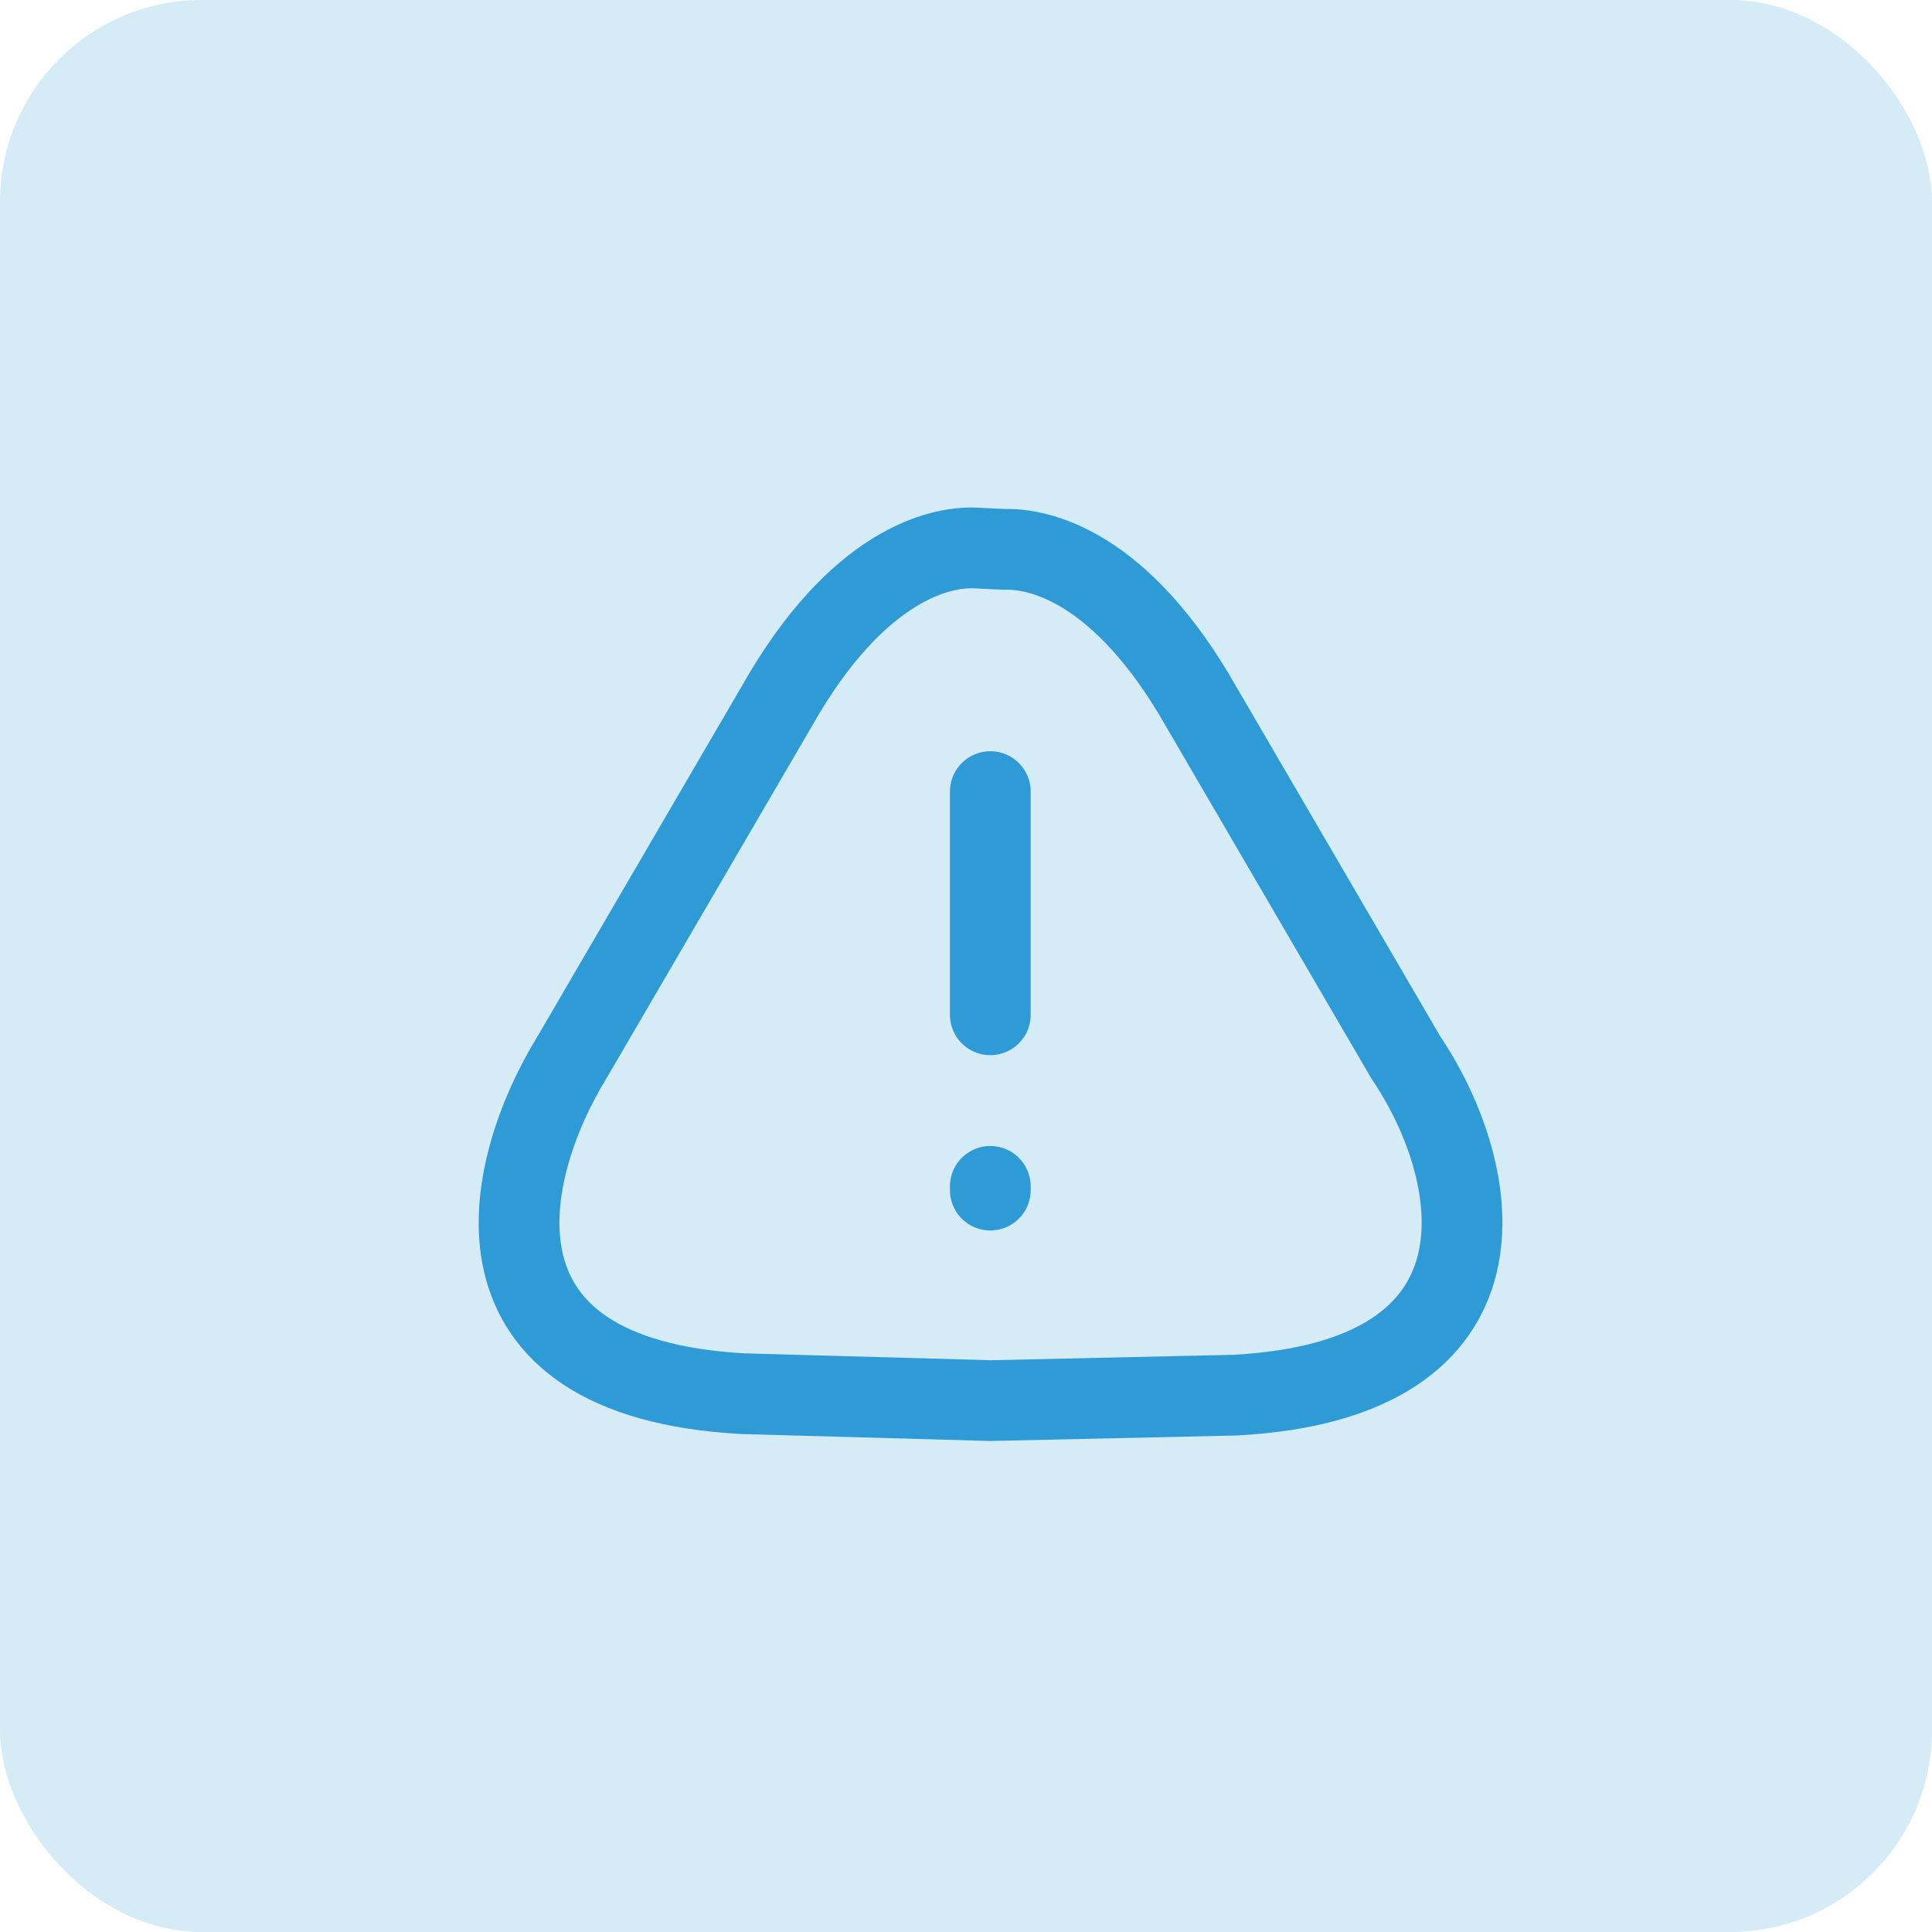
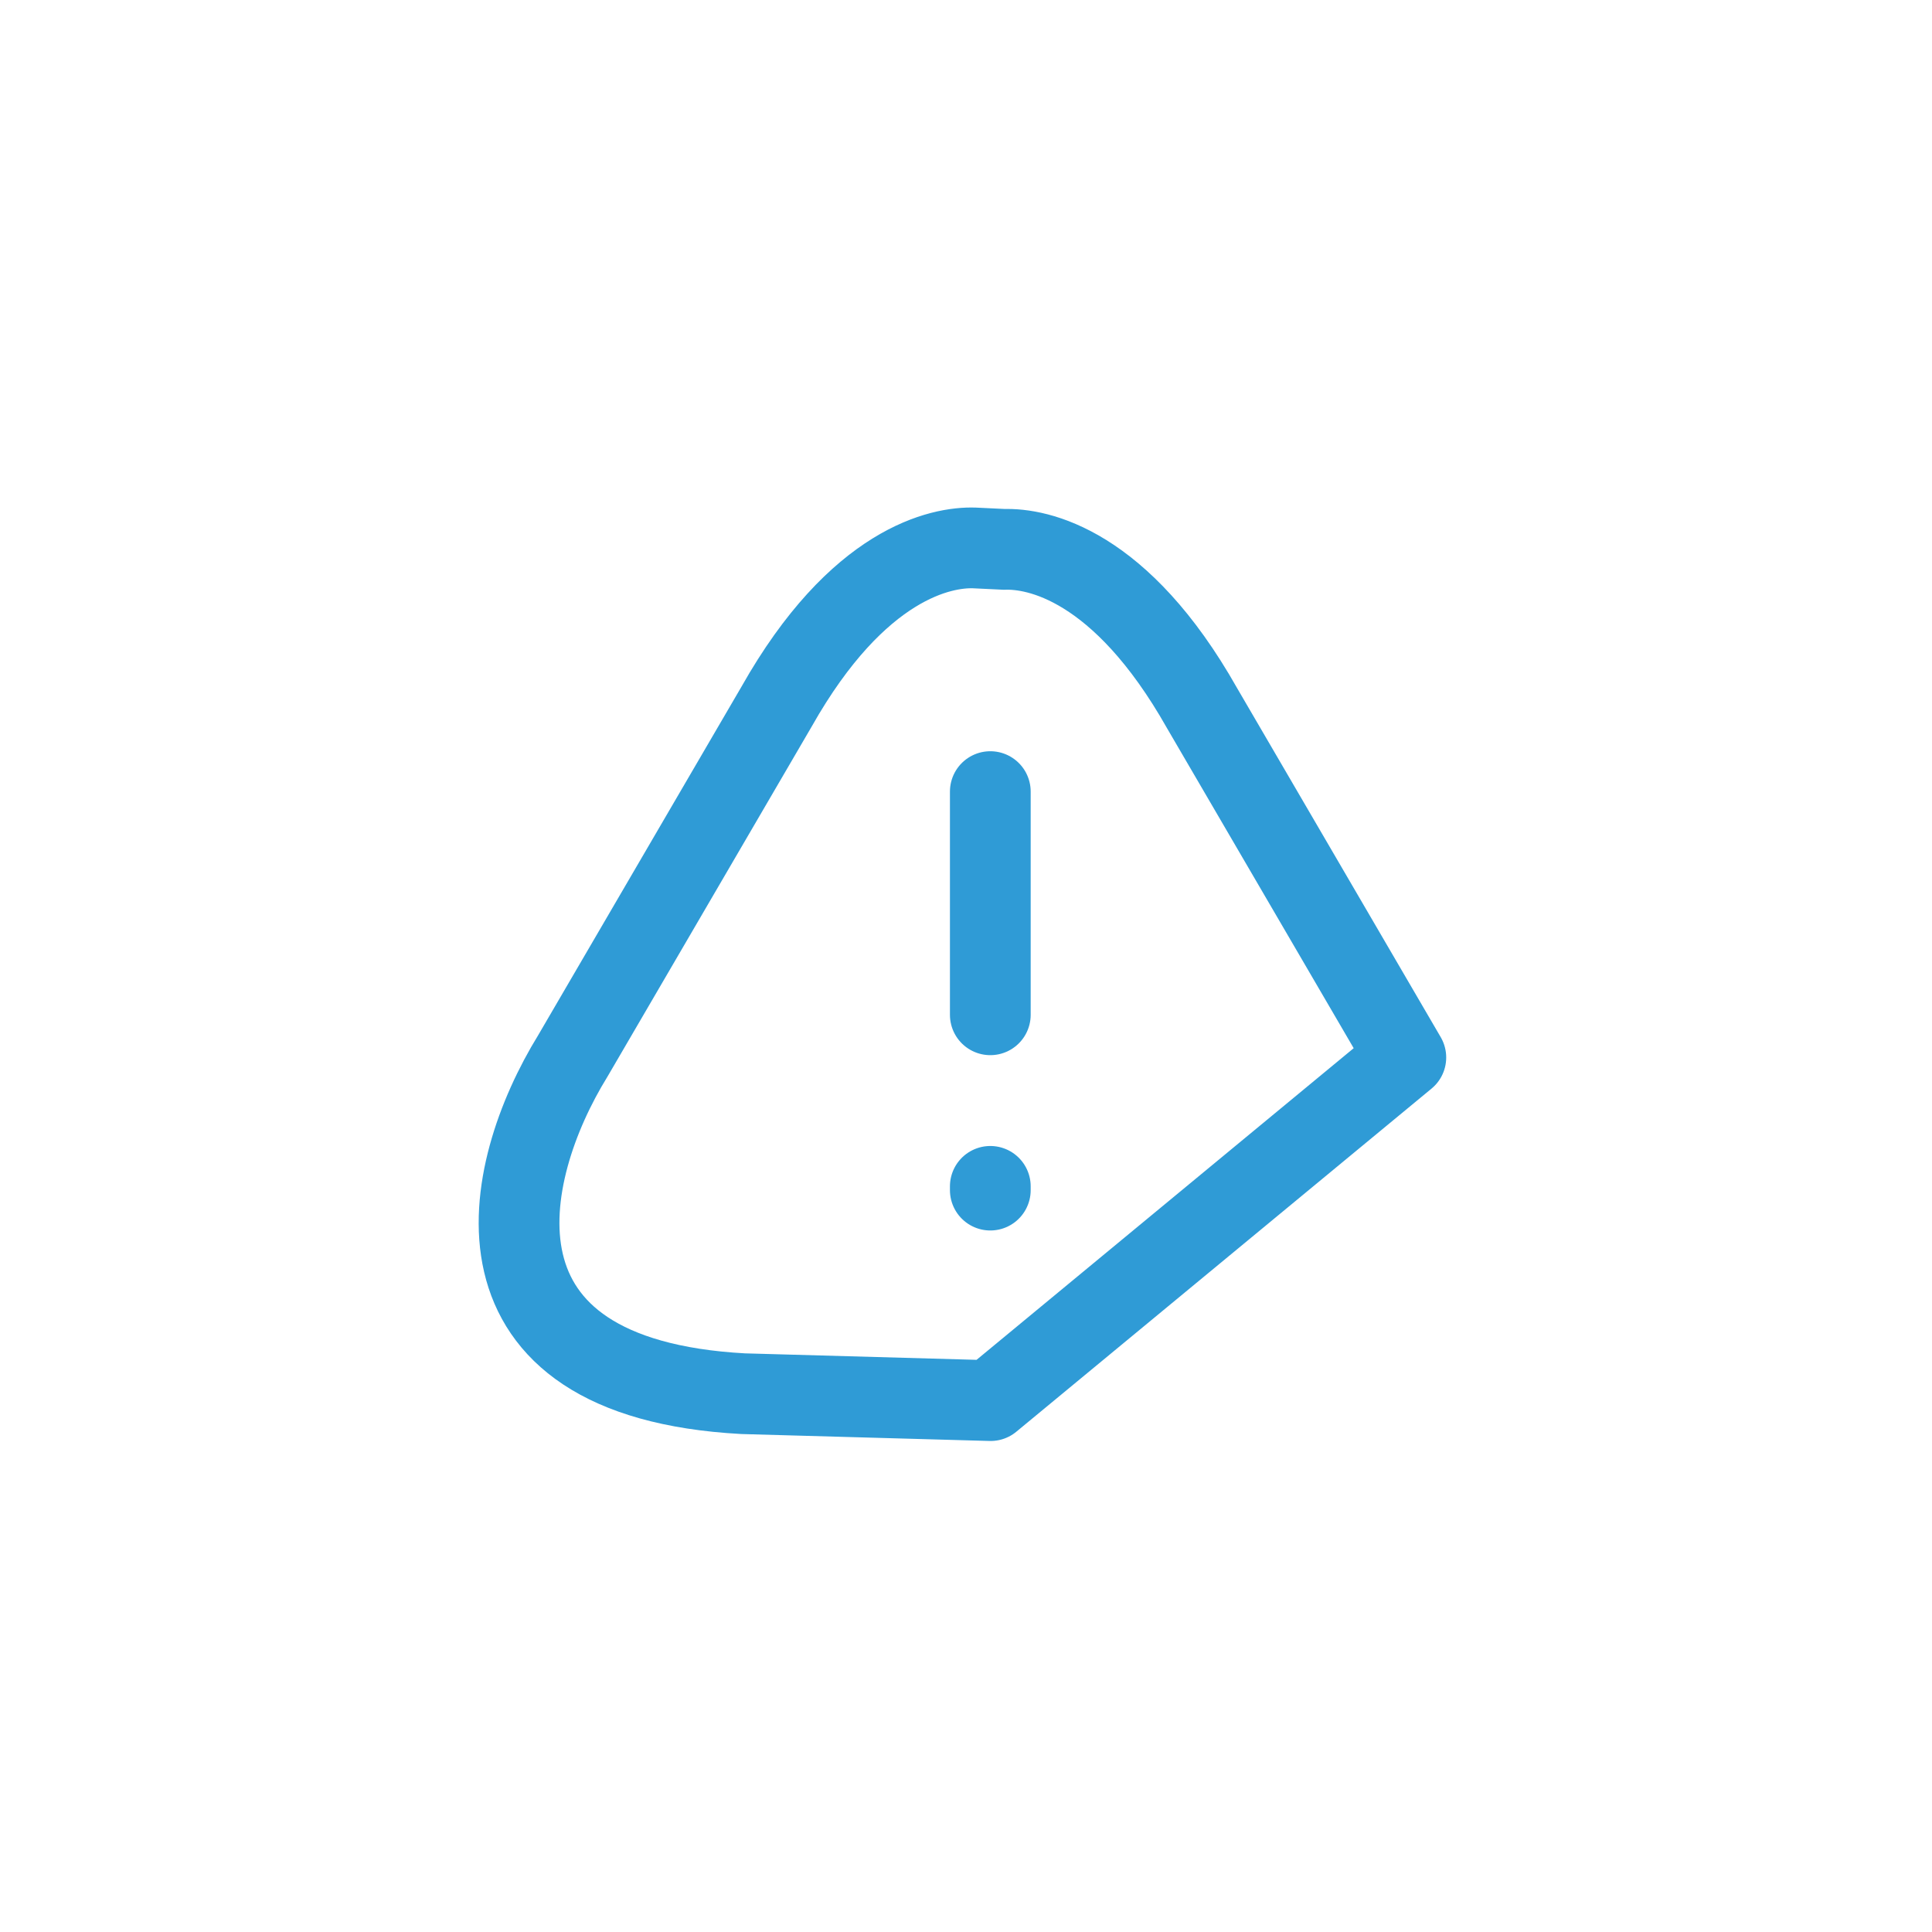
<svg xmlns="http://www.w3.org/2000/svg" width="67" height="67" viewBox="0 0 67 67" fill="none">
-   <rect width="67" height="67" rx="7" fill="#2F9BD6" fill-opacity="0.2" />
-   <path d="M34.343 27.452V35.192M34.343 41.142V41.272M34.823 19.052C35.973 19.012 38.863 19.562 41.683 24.552L48.753 36.672C51.453 40.672 52.783 47.842 42.843 48.382L34.353 48.572L25.773 48.332C15.833 47.792 17.363 40.682 19.863 36.622L26.933 24.502C29.753 19.512 32.653 18.962 33.793 19.002L34.833 19.052H34.823Z" stroke="#2F9BD6" stroke-width="2.8" stroke-linecap="round" stroke-linejoin="round" />
+   <path d="M34.343 27.452V35.192M34.343 41.142V41.272M34.823 19.052C35.973 19.012 38.863 19.562 41.683 24.552L48.753 36.672L34.353 48.572L25.773 48.332C15.833 47.792 17.363 40.682 19.863 36.622L26.933 24.502C29.753 19.512 32.653 18.962 33.793 19.002L34.833 19.052H34.823Z" stroke="#2F9BD6" stroke-width="2.8" stroke-linecap="round" stroke-linejoin="round" />
</svg>